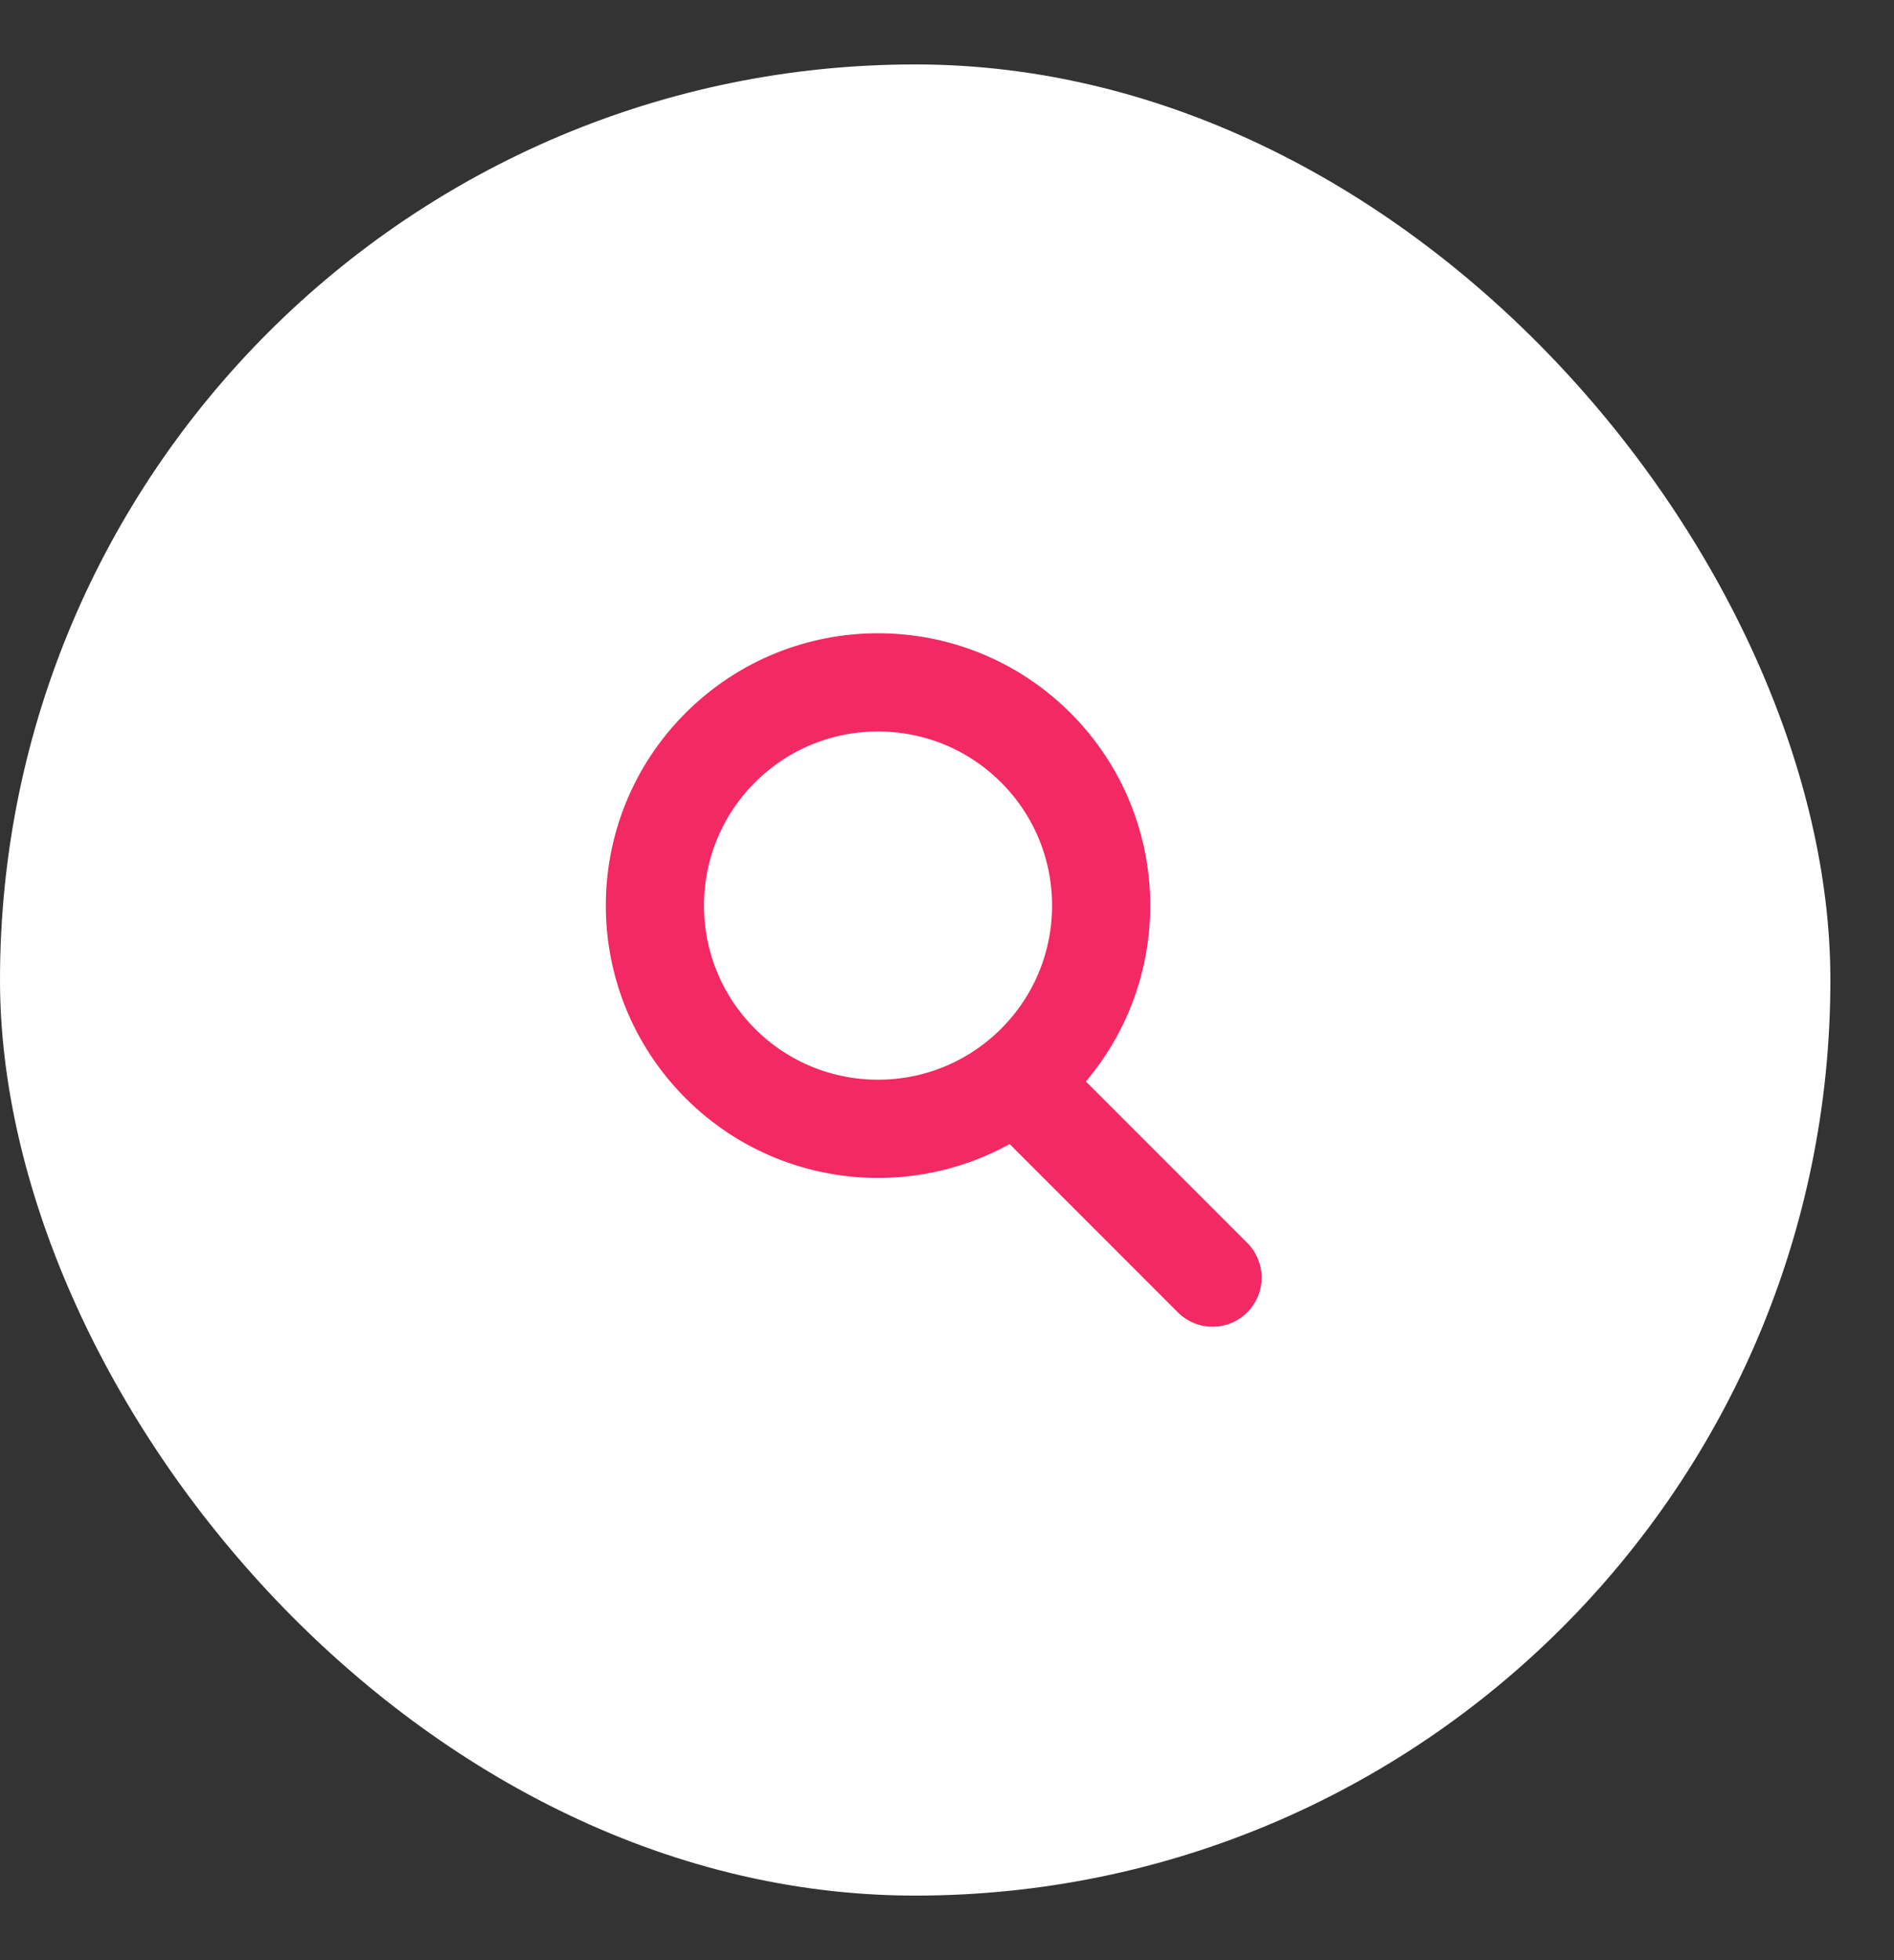
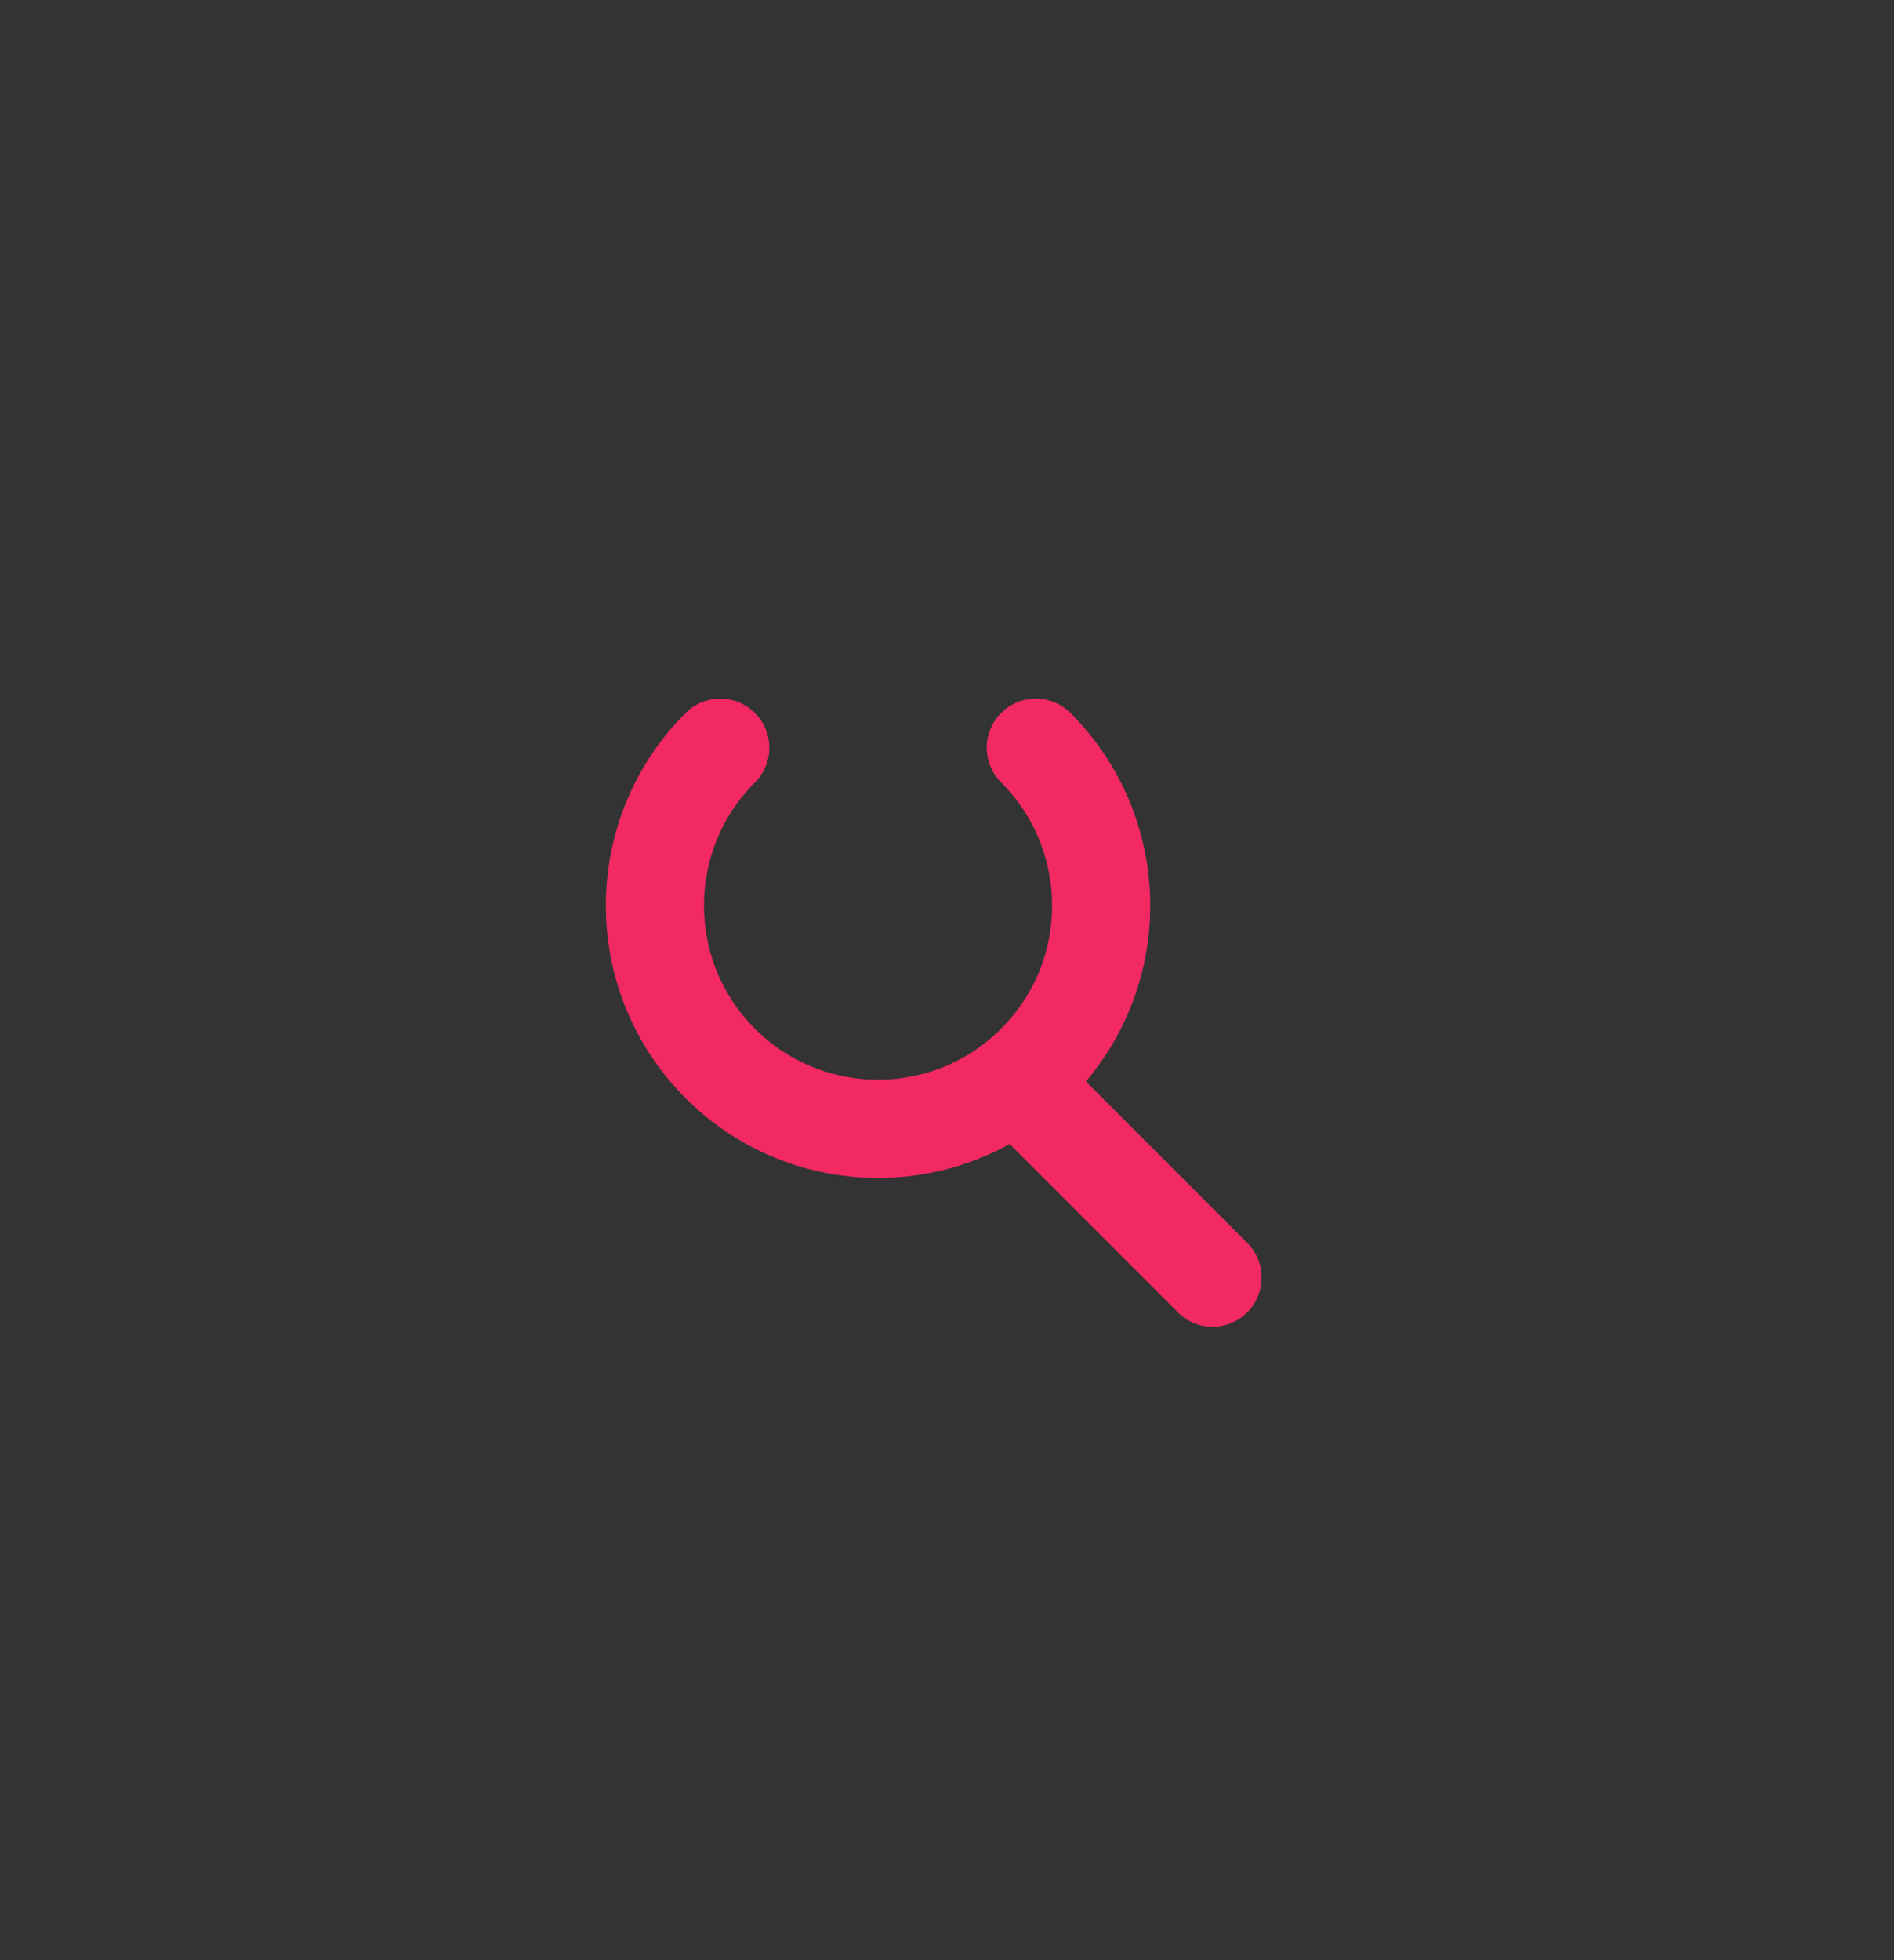
<svg xmlns="http://www.w3.org/2000/svg" width="29" height="30" viewBox="0 0 29 30" fill="none">
  <rect x="0" y="0" width="29" height="30" fill="#333333" stroke="none" />
-   <rect y="0.986" width="28.026" height="28.026" rx="14.013" fill="white" />
-   <path d="M15.86 11.444C17.194 12.778 17.194 14.941 15.86 16.276C14.525 17.61 12.362 17.61 11.028 16.276C9.694 14.941 9.694 12.778 11.028 11.444C12.362 10.11 14.525 10.11 15.86 11.444" stroke="#F22963" stroke-width="1.503" stroke-linecap="round" stroke-linejoin="round" />
+   <path d="M15.86 11.444C17.194 12.778 17.194 14.941 15.86 16.276C14.525 17.61 12.362 17.61 11.028 16.276C9.694 14.941 9.694 12.778 11.028 11.444" stroke="#F22963" stroke-width="1.503" stroke-linecap="round" stroke-linejoin="round" />
  <path d="M15.719 16.707L18.566 19.554" stroke="#F22963" stroke-width="1.503" stroke-linecap="round" stroke-linejoin="round" />
</svg>